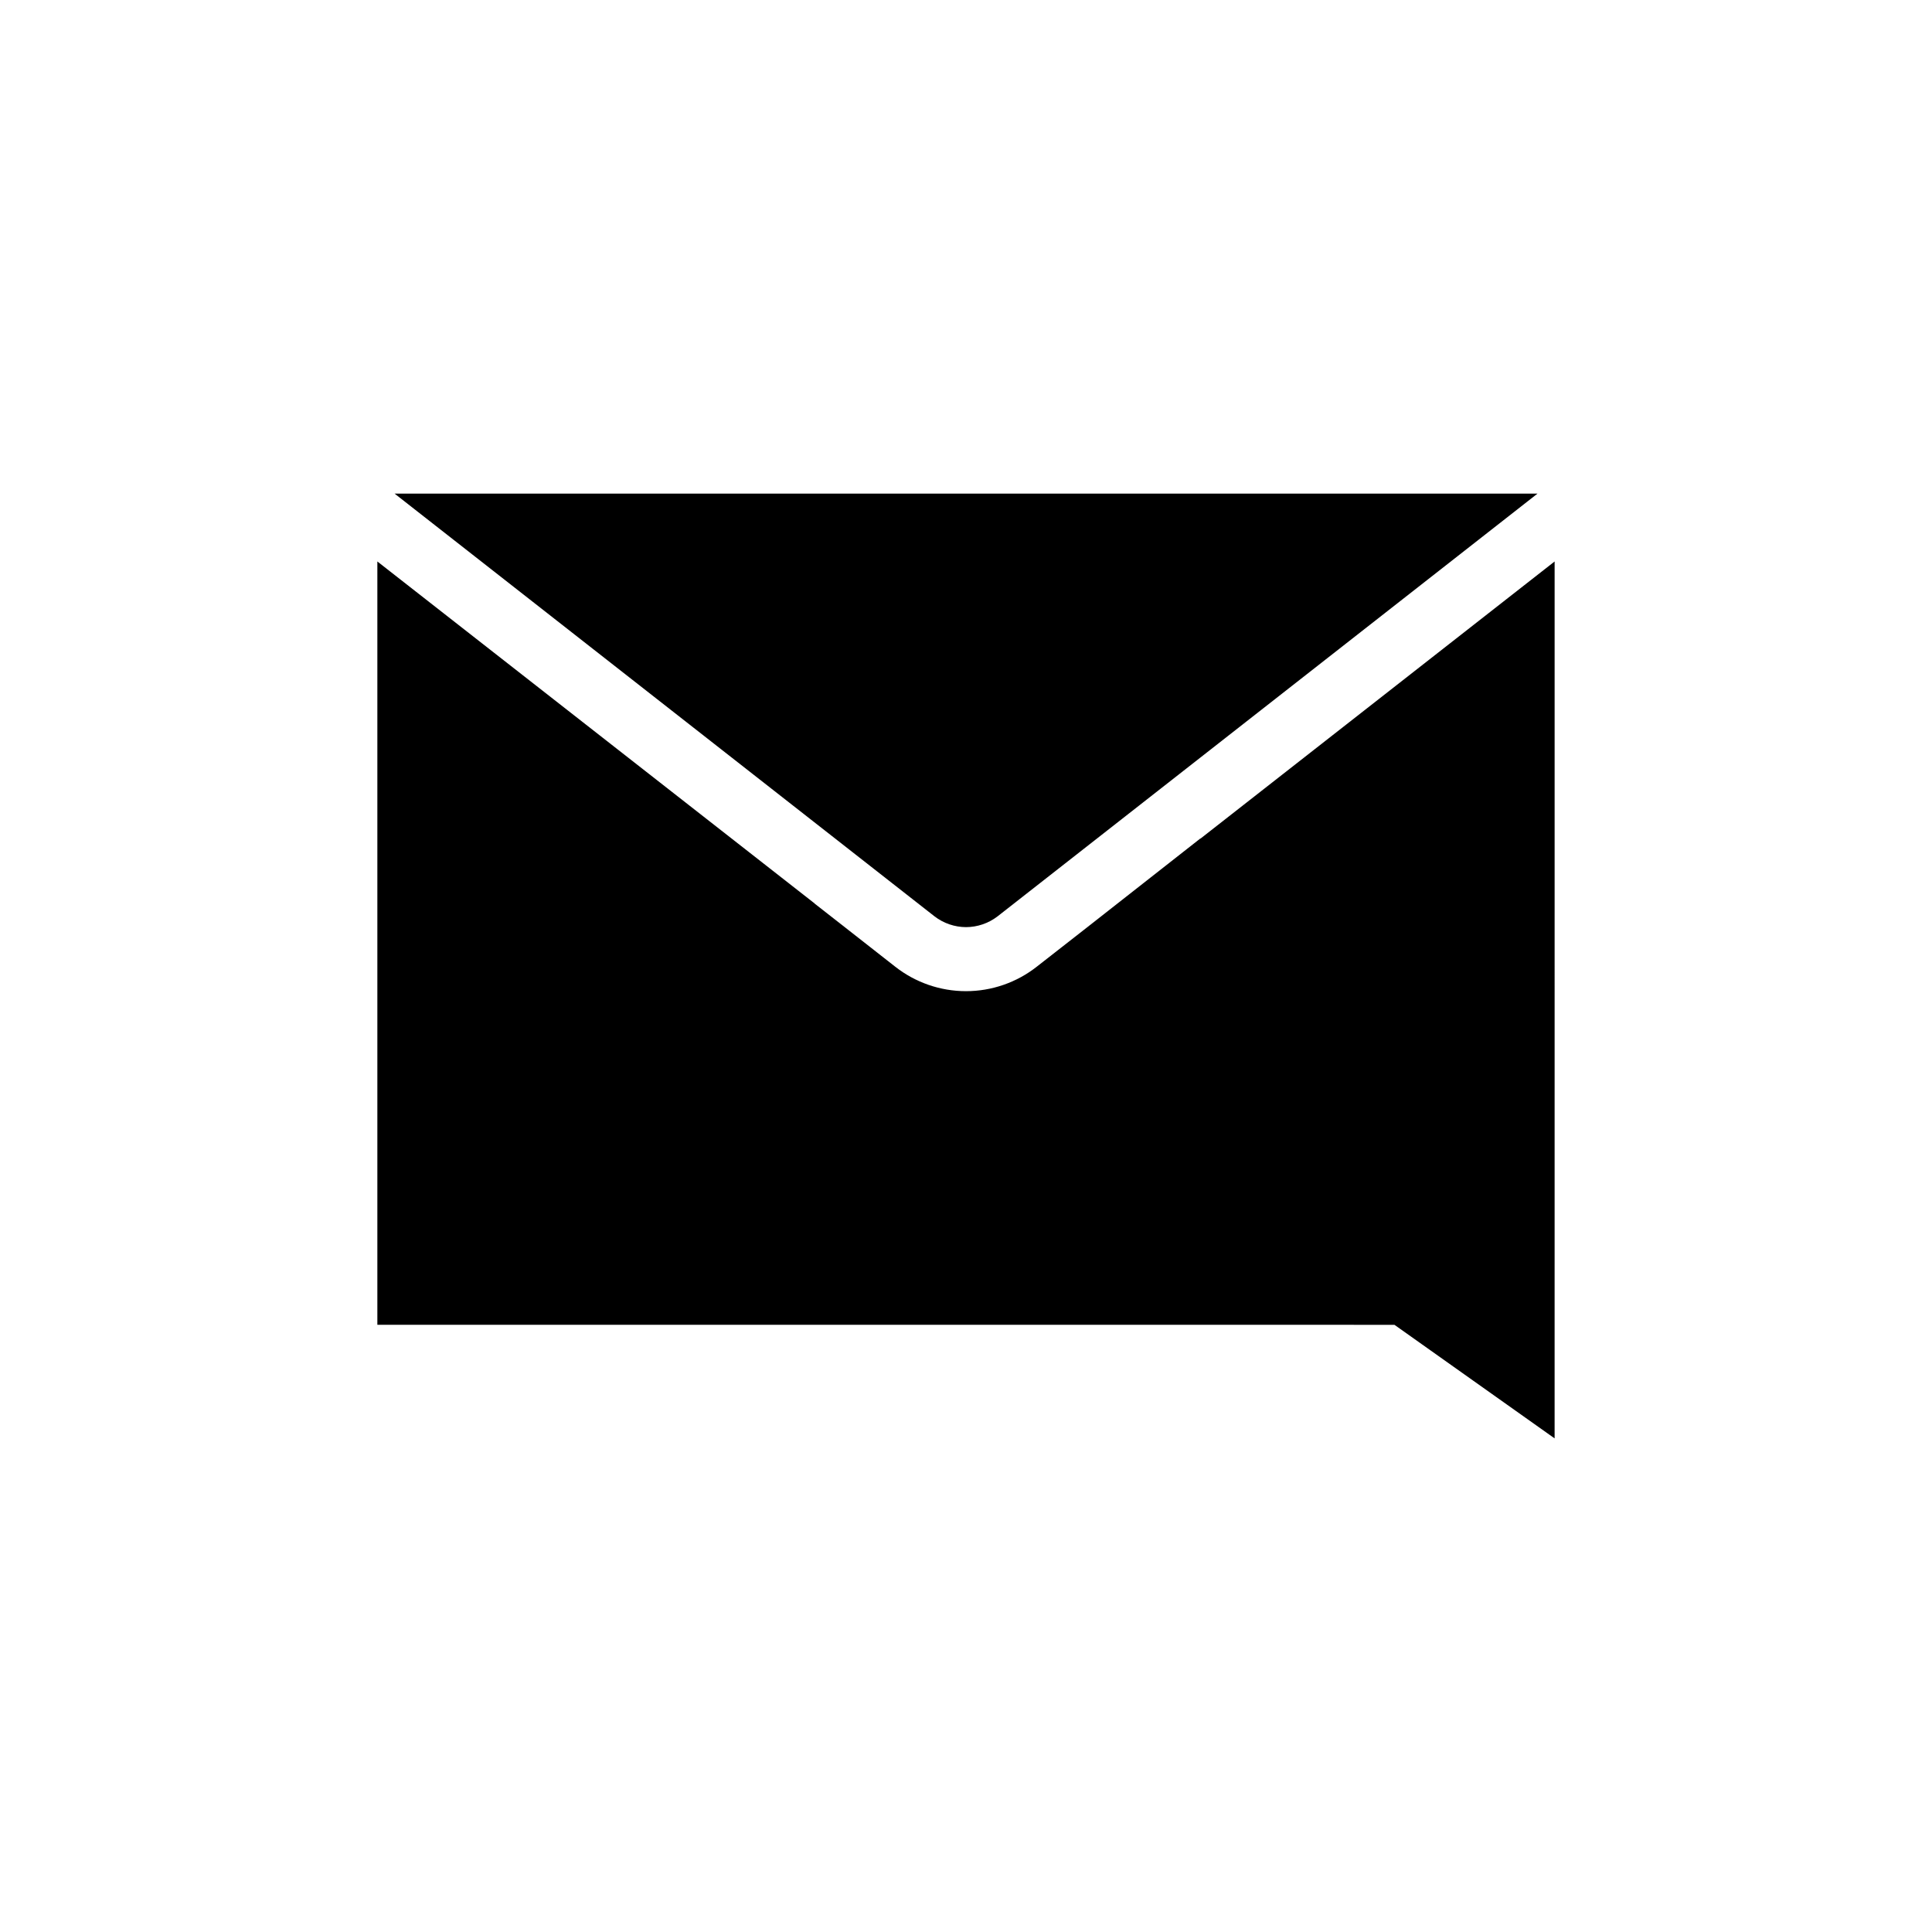
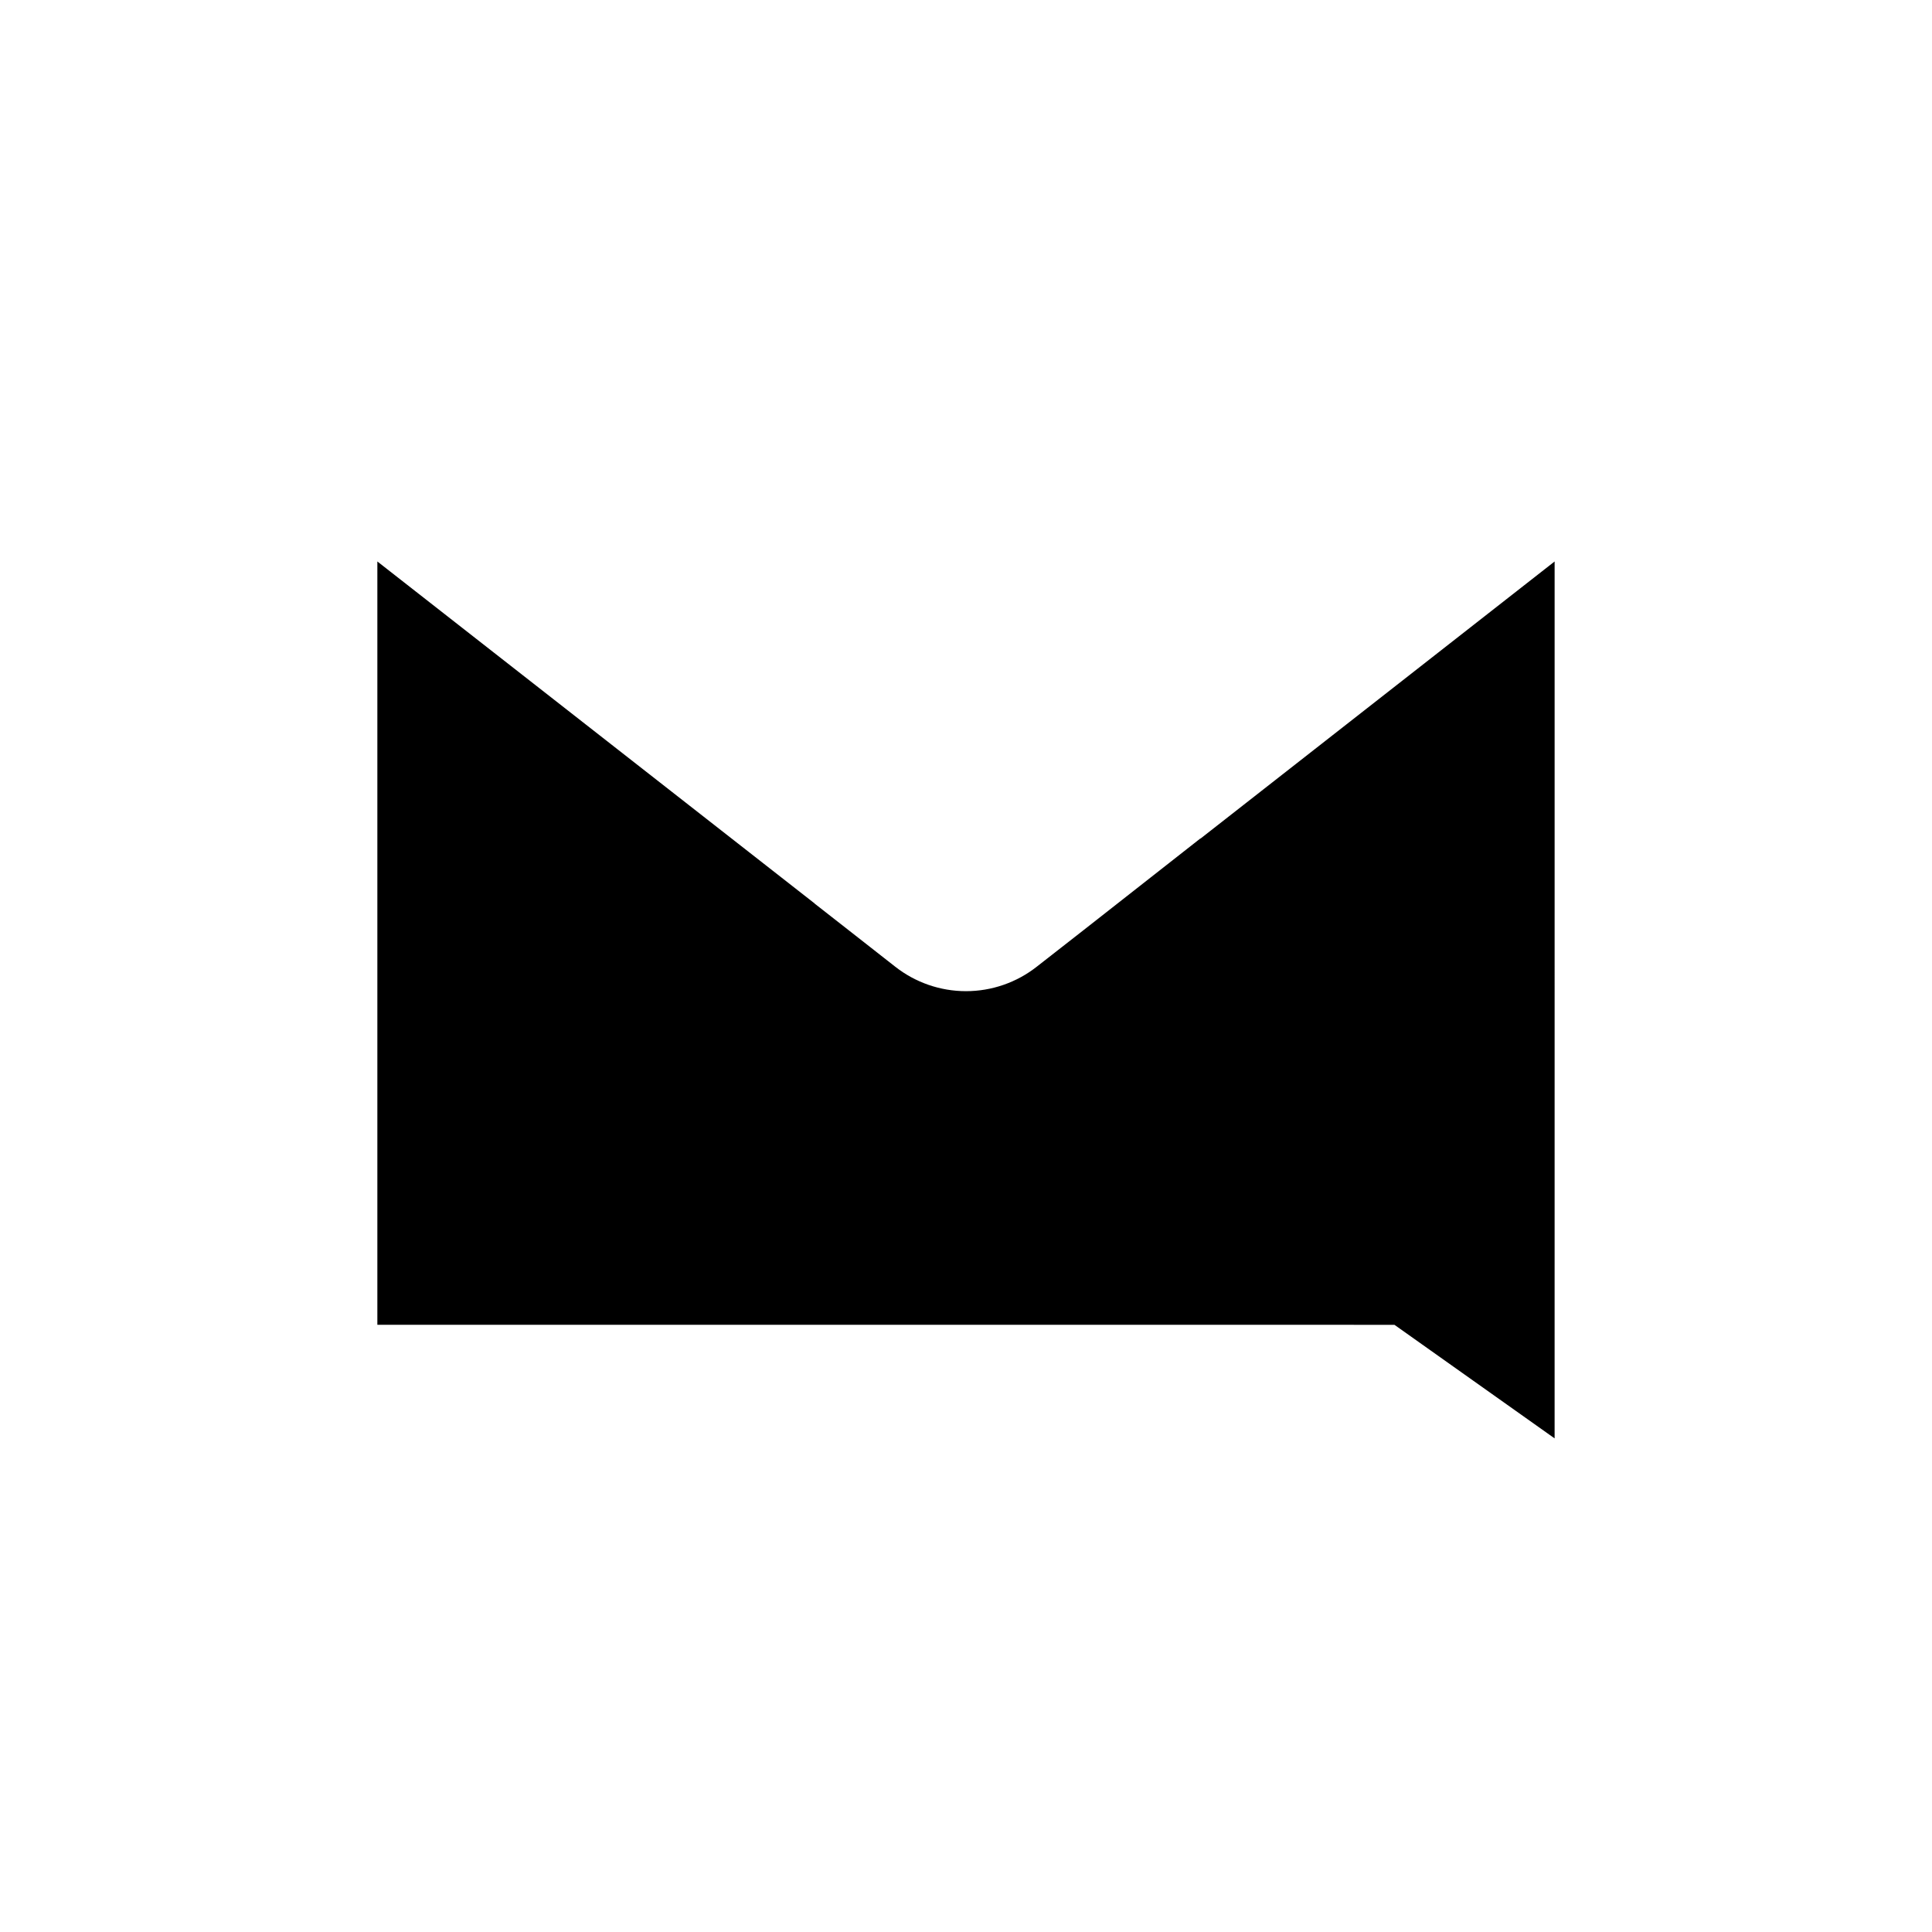
<svg xmlns="http://www.w3.org/2000/svg" fill="#000000" width="800px" height="800px" version="1.1" viewBox="144 144 512 512">
  <g>
-     <path d="m400.01 389.7c3.019-0.012 5.949-1.012 8.344-2.848l143.1-112.04-302.89-0.004 143.1 112.04 0.004 0.004c2.391 1.836 5.324 2.836 8.34 2.848z" />
    <path d="m462.14 366.24-0.035-0.035-30.887 24.238-12.434 9.715c-5.352 4.219-11.973 6.512-18.785 6.512-6.816 0-13.434-2.293-18.789-6.512l-12.398-9.715-8.949-7v-0.035l-115.86-90.613v202.29l269.54 0.004 42.445 30.098 0.004-232.39z" />
  </g>
</svg>